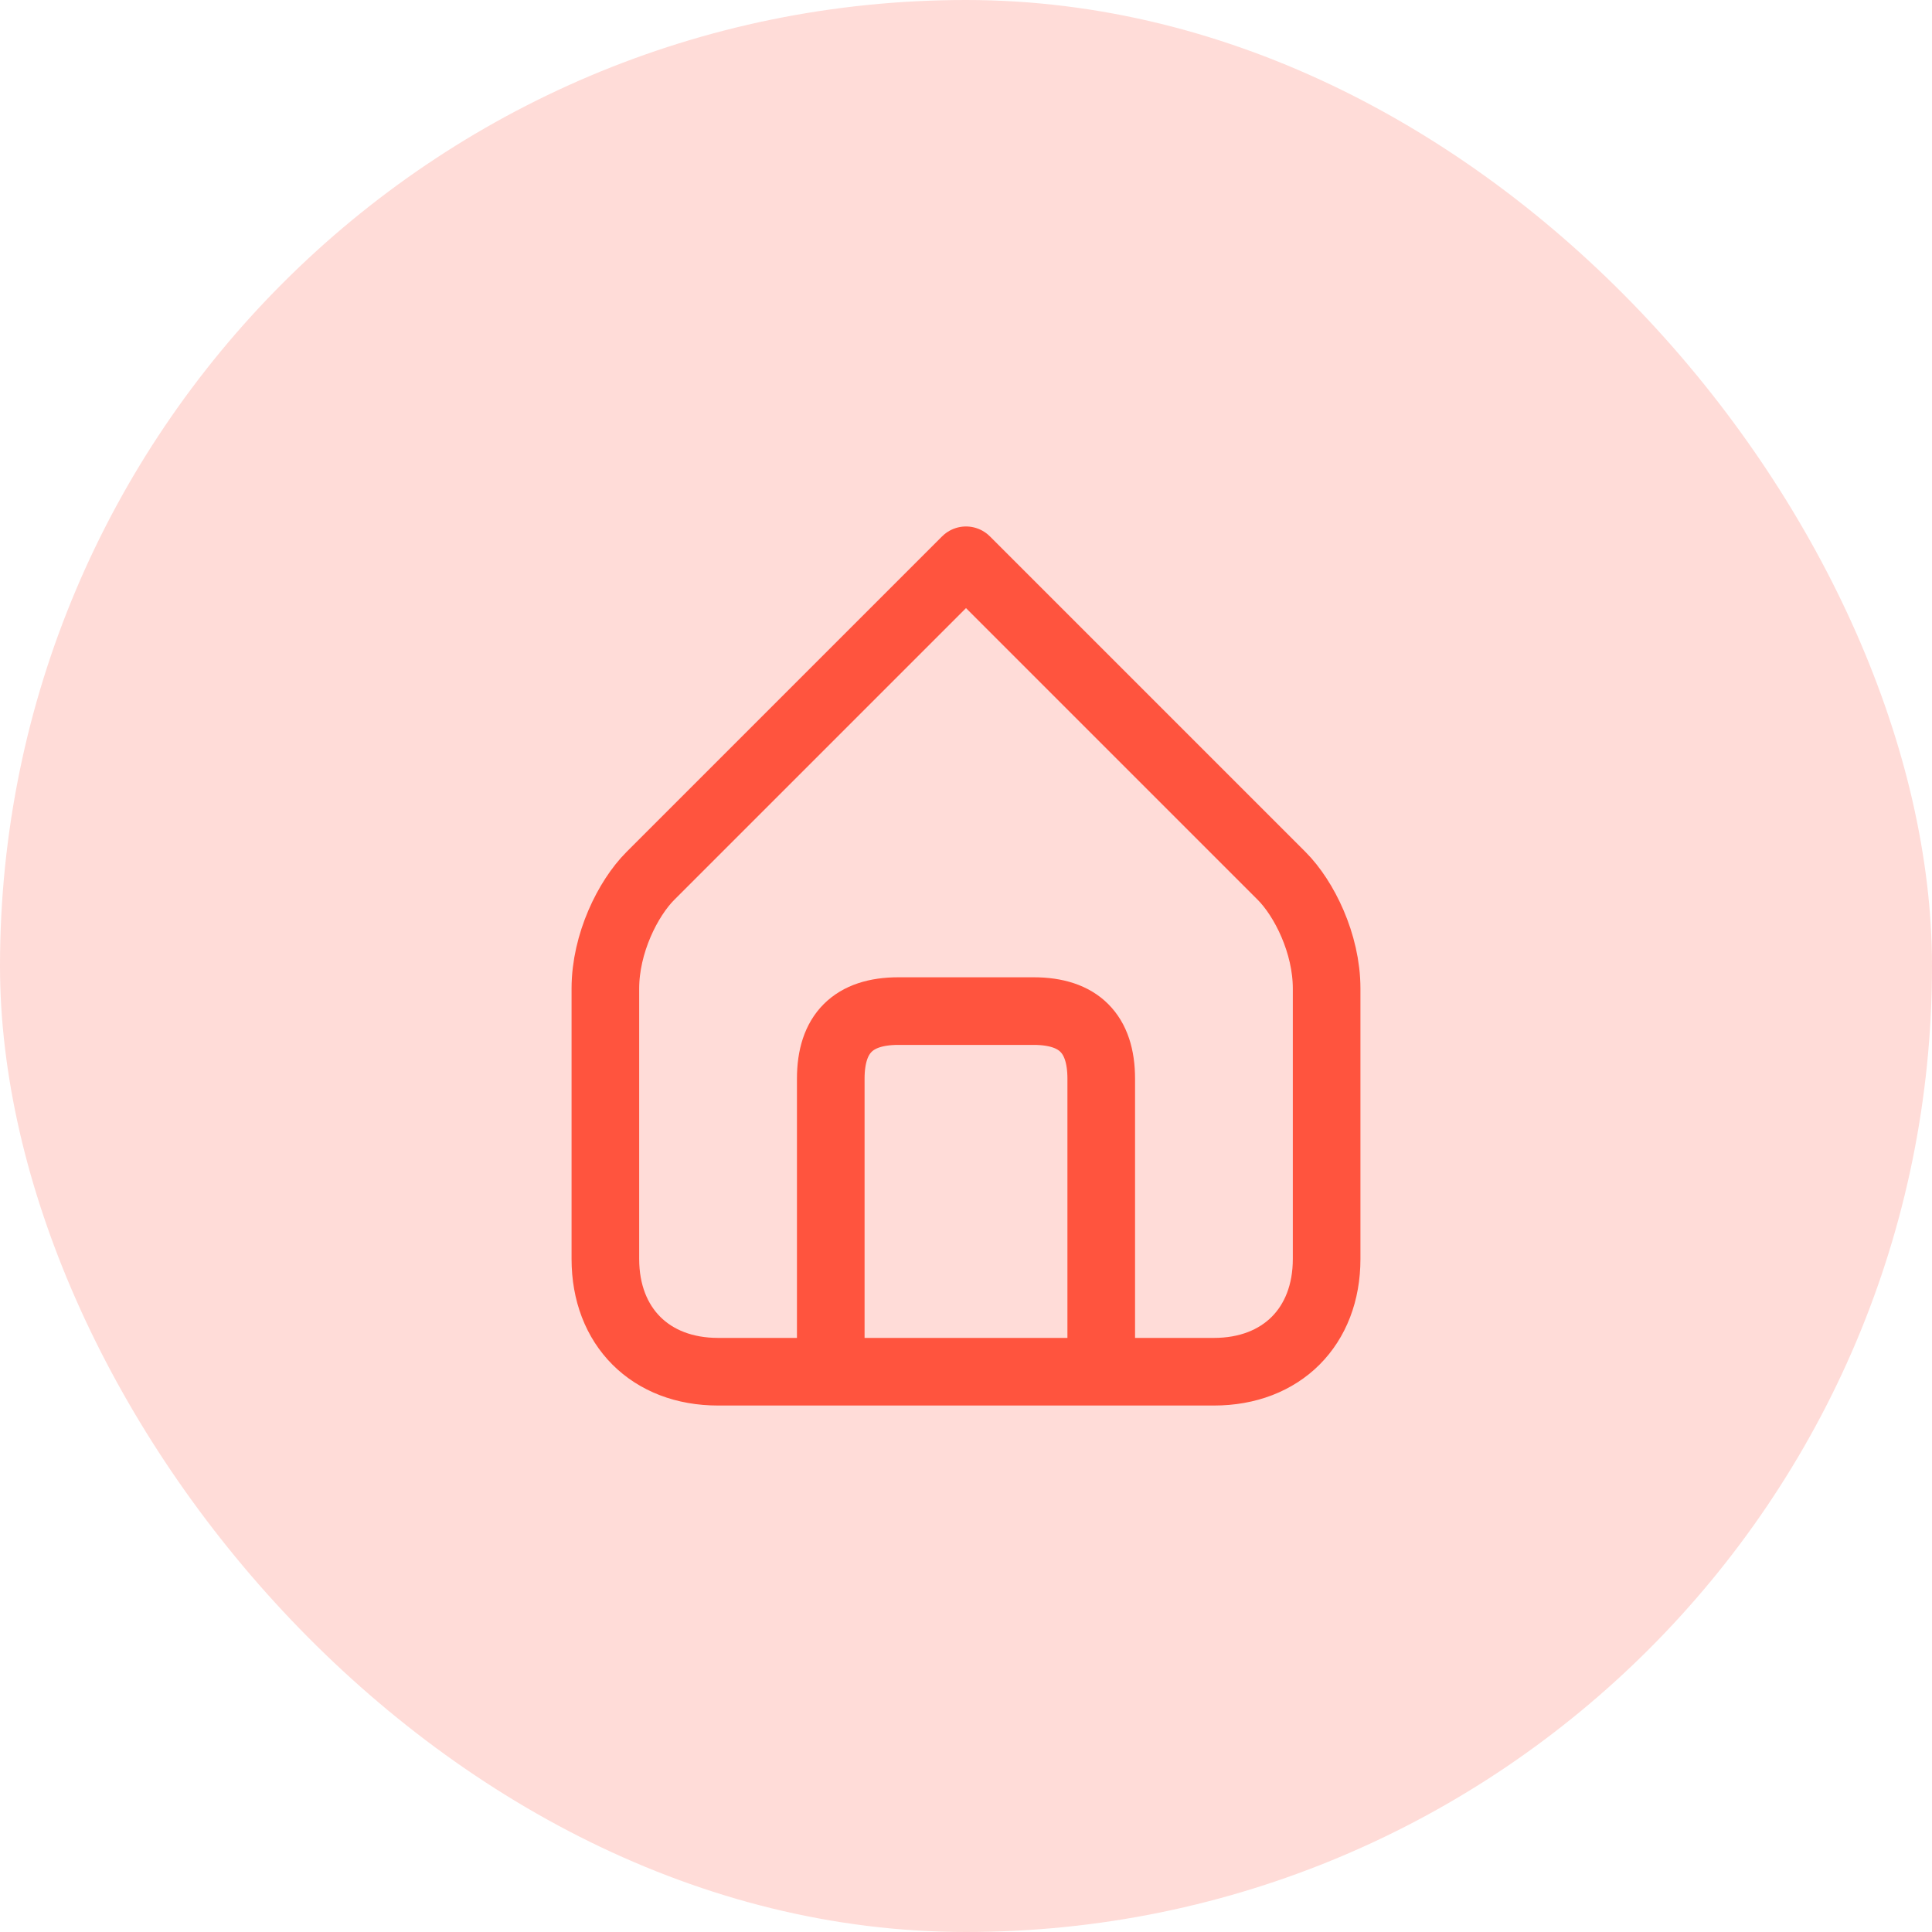
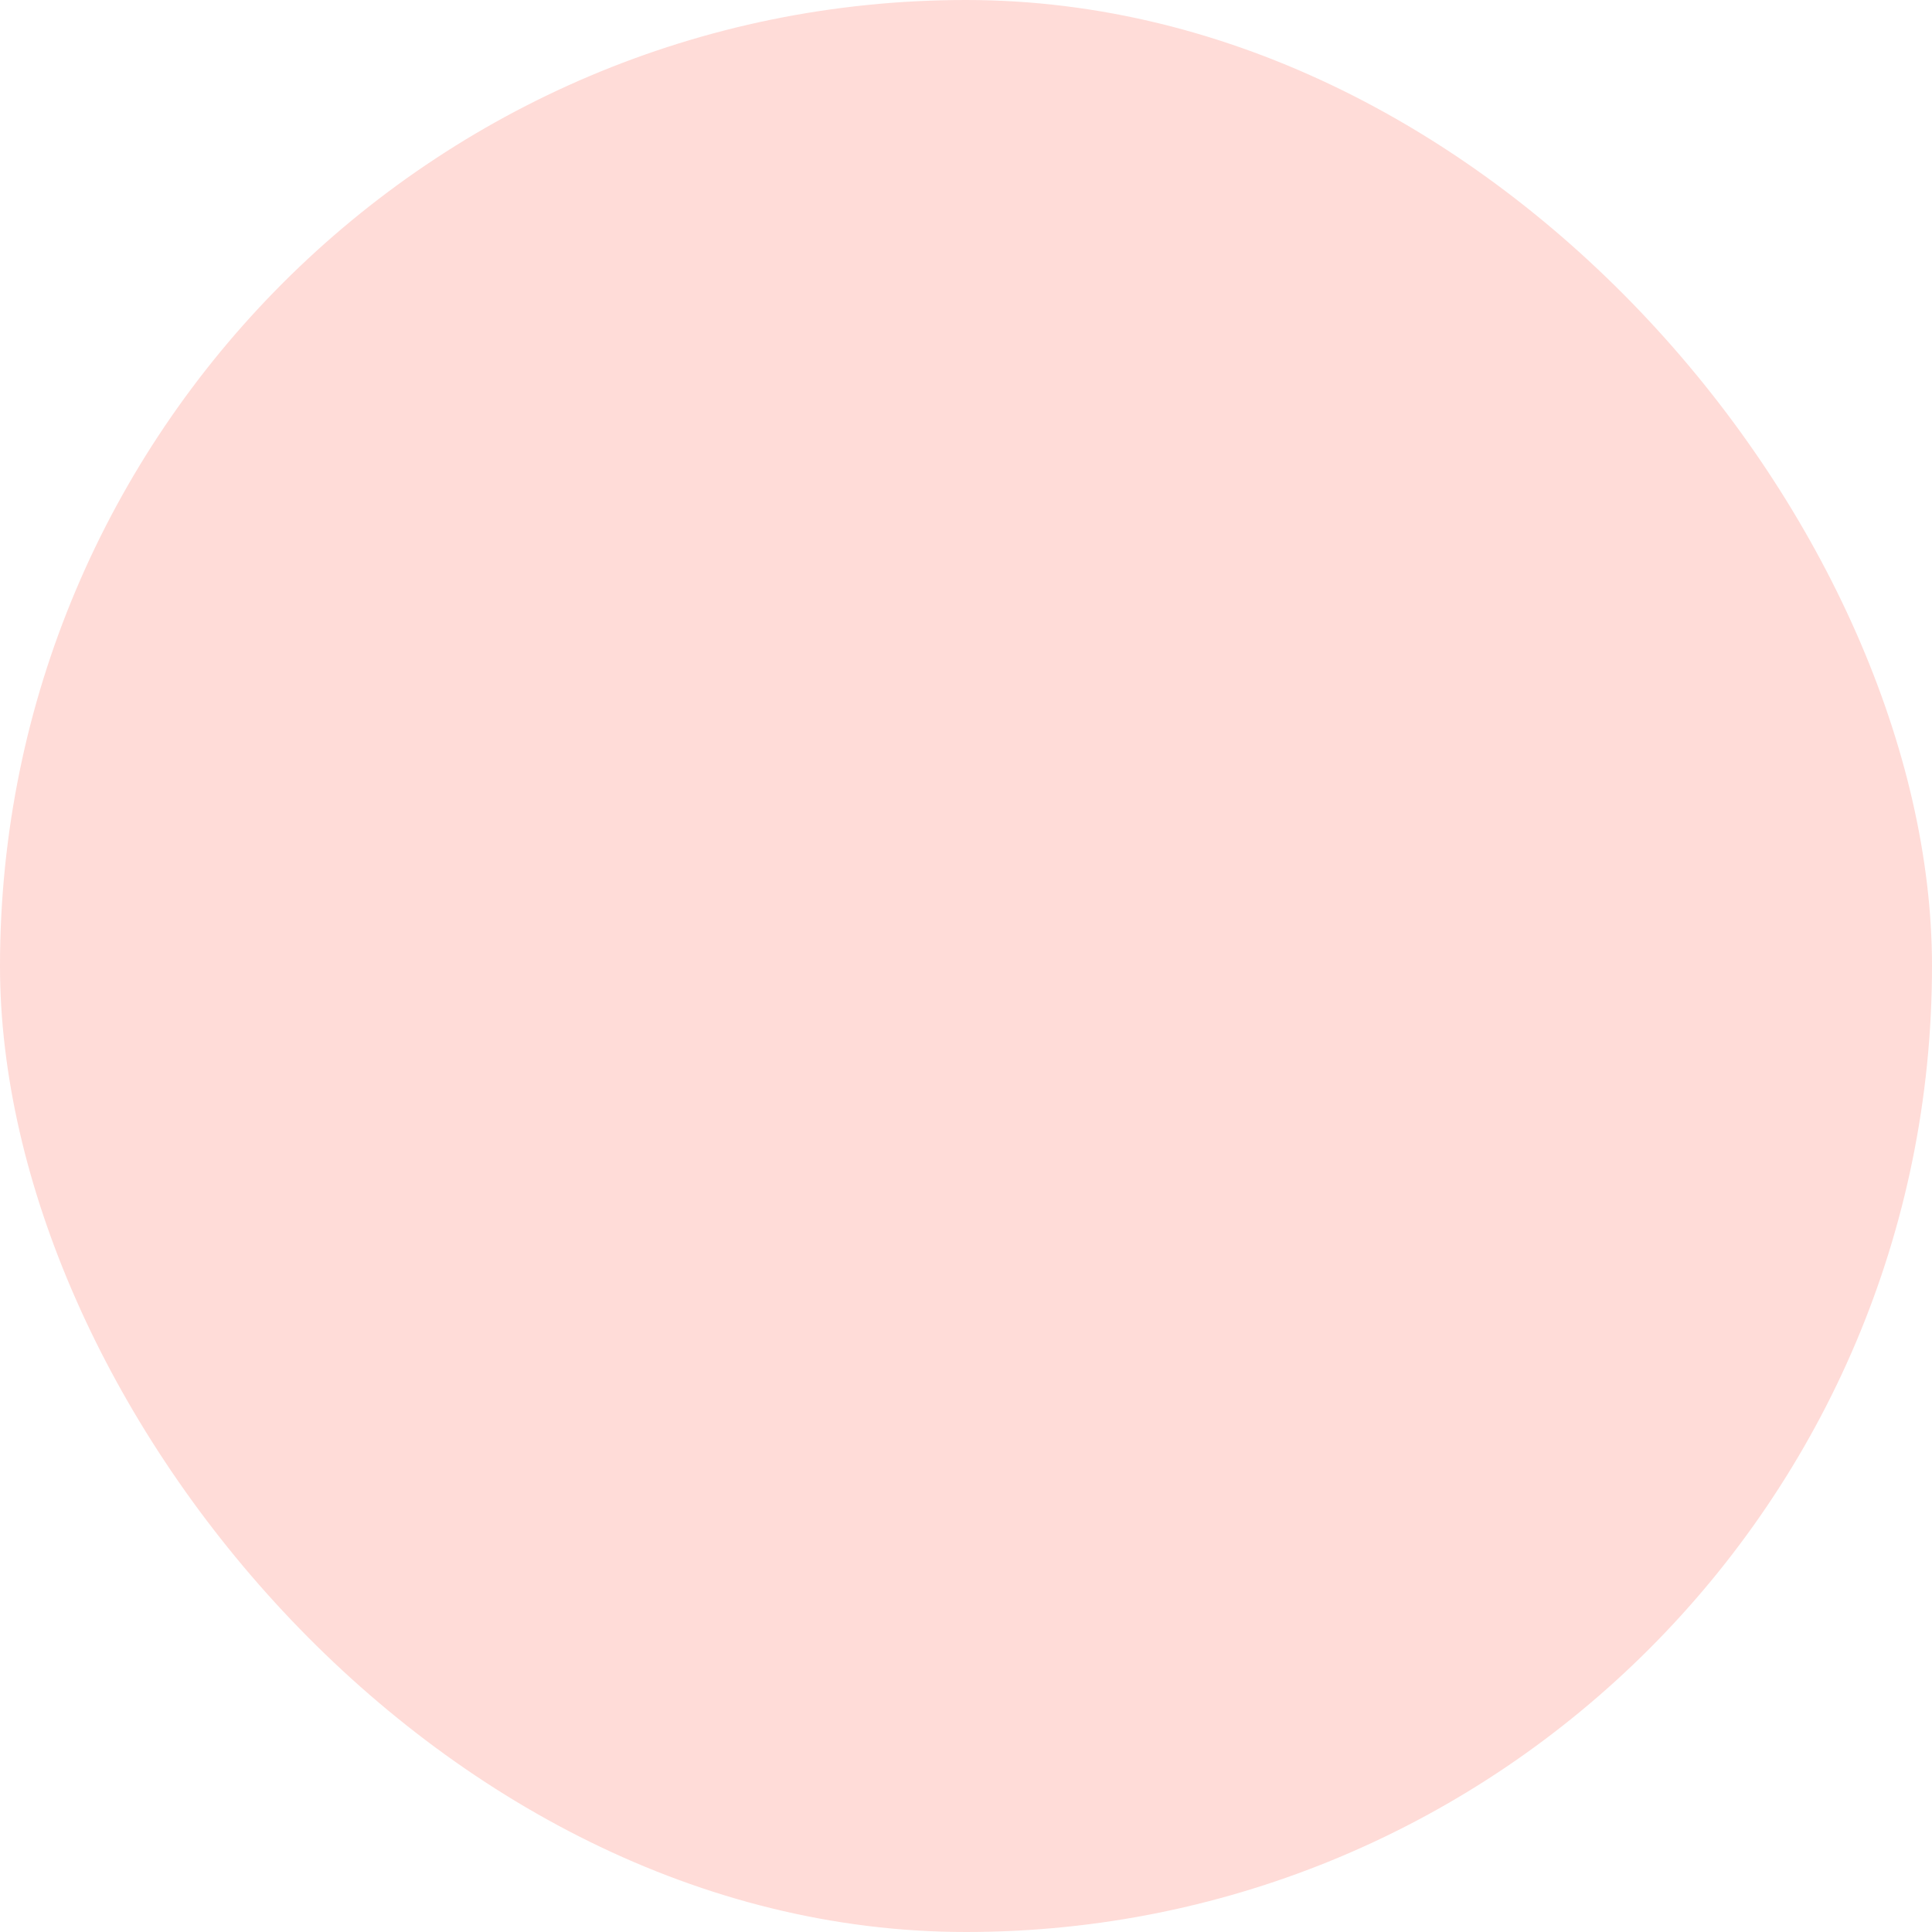
<svg xmlns="http://www.w3.org/2000/svg" width="50" height="50" viewBox="0 0 50 50" fill="none">
  <g id="locations">
    <rect width="50" height="50" rx="25" fill="#FF543E" fill-opacity="0.2" />
    <g id="icon_15">
-       <path id="vector" d="M28.5 35.5C28.5 35.5 28.5 29.083 28.5 27.917C28.5 26.75 27.917 26.167 26.75 26.167C25.583 26.167 24.417 26.167 23.25 26.167C22.083 26.167 21.5 26.75 21.5 27.917C21.5 29.083 21.5 35.5 21.5 35.5M25 14.5C25 14.5 32.583 22.083 33.167 22.667C33.75 23.25 34.333 24.417 34.333 25.583C34.333 26.75 34.333 30.833 34.333 32.583C34.333 34.333 33.167 35.5 31.417 35.5C29.667 35.5 20.333 35.5 18.583 35.5C16.833 35.5 15.667 34.333 15.667 32.583C15.667 30.833 15.667 26.75 15.667 25.583C15.667 24.417 16.25 23.25 16.833 22.667C17.417 22.083 25 14.5 25 14.5Z" stroke="#FF543E" stroke-width="1.75" stroke-linecap="round" stroke-linejoin="round" />
-     </g>
+       </g>
  </g>
</svg>